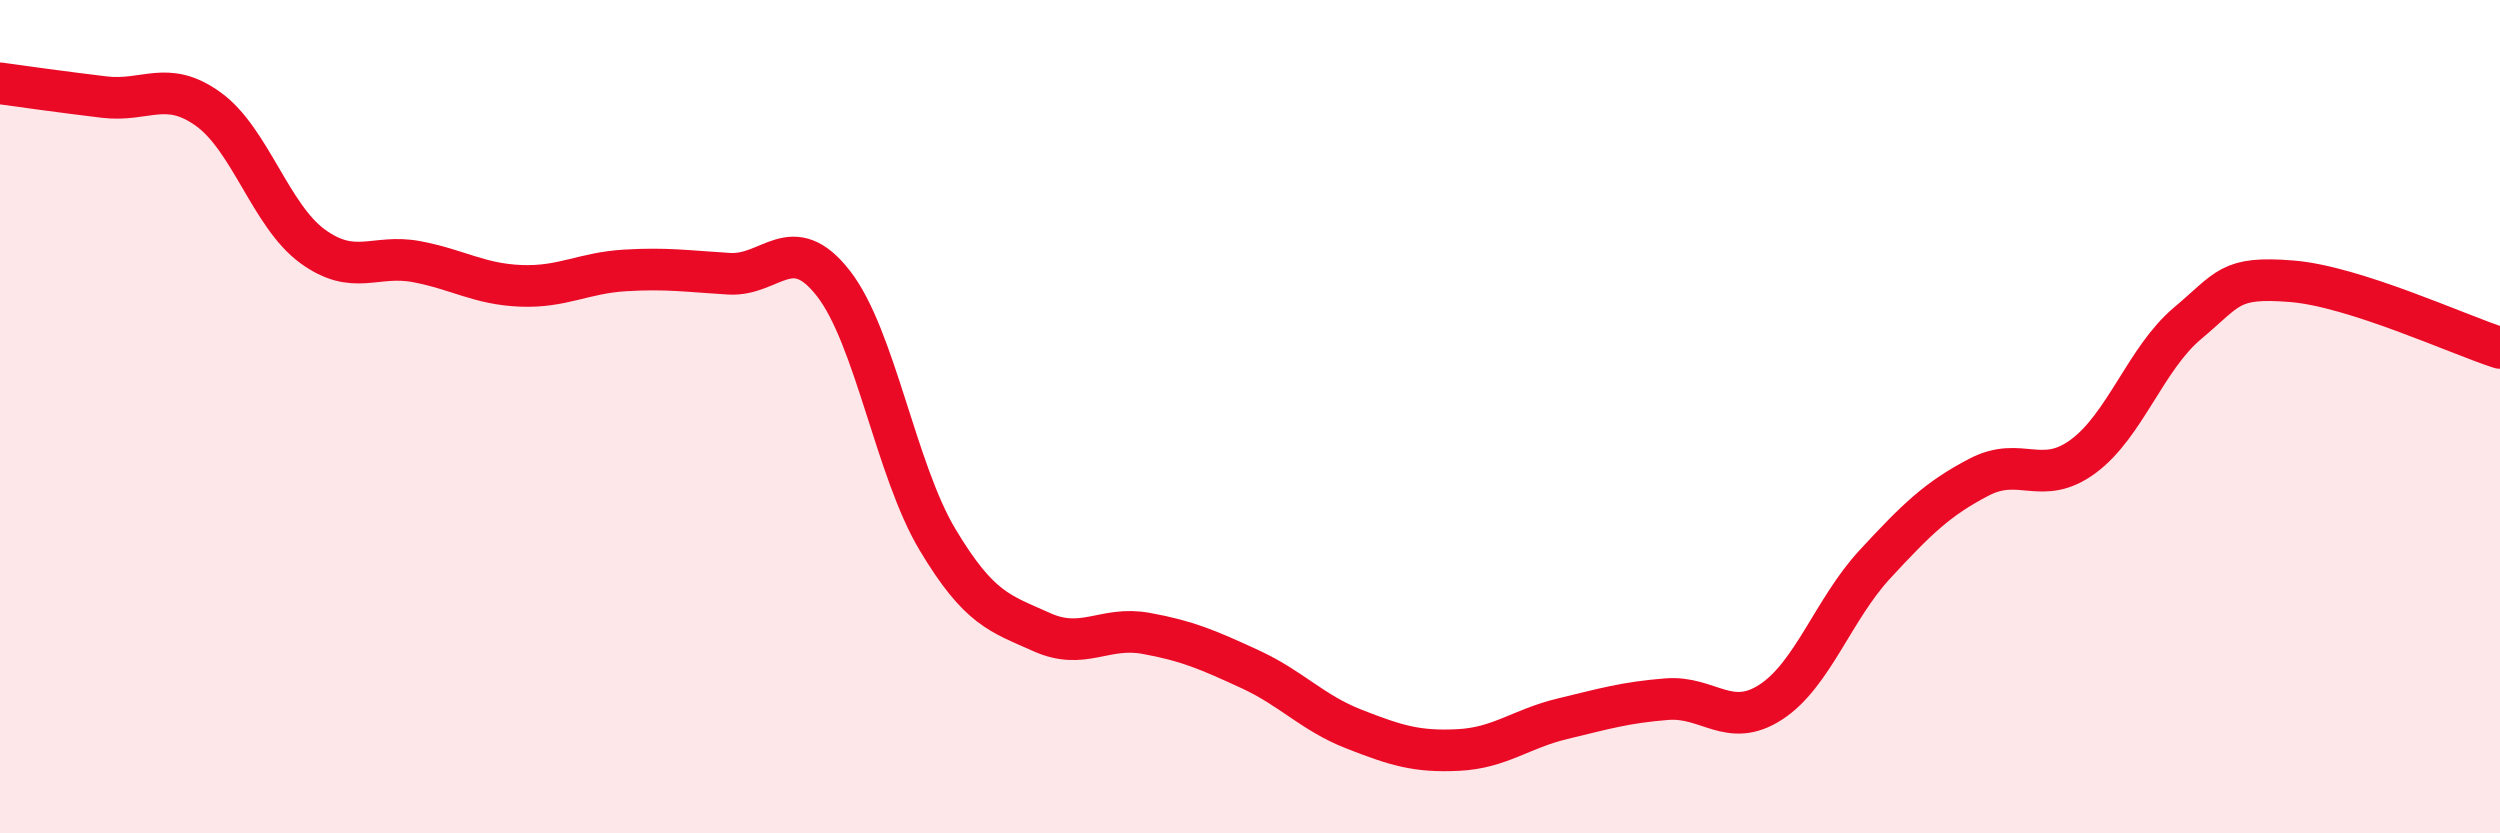
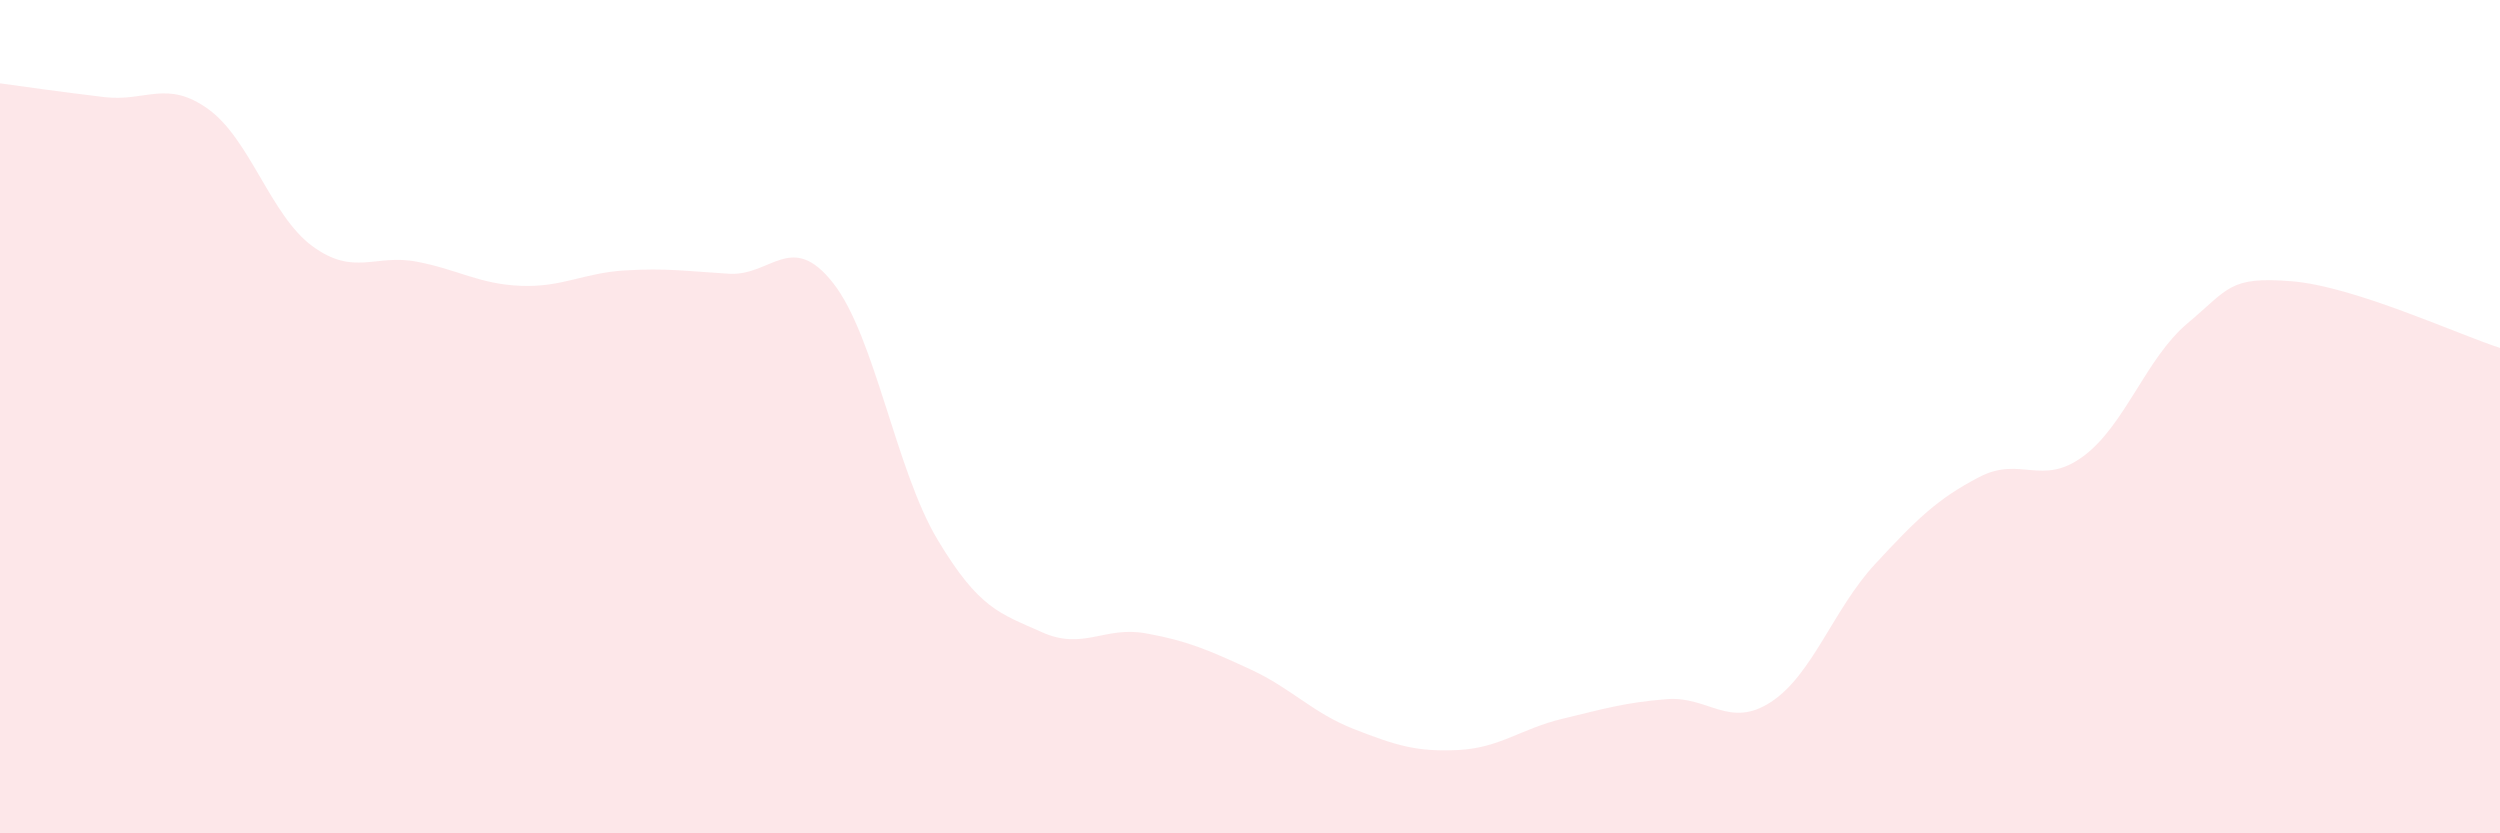
<svg xmlns="http://www.w3.org/2000/svg" width="60" height="20" viewBox="0 0 60 20">
  <path d="M 0,2 C 0.5,2.07 1.5,2.21 2.5,2.33 C 3.5,2.45 4,1.9 5,2.62 C 6,3.34 6.5,5.18 7.5,5.91 C 8.5,6.64 9,6.09 10,6.28 C 11,6.47 11.5,6.82 12.5,6.86 C 13.5,6.9 14,6.55 15,6.49 C 16,6.43 16.5,6.51 17.5,6.57 C 18.5,6.63 19,5.52 20,6.8 C 21,8.08 21.5,11.28 22.5,12.95 C 23.5,14.62 24,14.72 25,15.17 C 26,15.62 26.5,15.02 27.5,15.2 C 28.5,15.38 29,15.6 30,16.06 C 31,16.52 31.5,17.11 32.5,17.5 C 33.5,17.89 34,18.05 35,18 C 36,17.95 36.5,17.49 37.5,17.25 C 38.5,17.01 39,16.86 40,16.78 C 41,16.7 41.5,17.5 42.5,16.85 C 43.5,16.2 44,14.62 45,13.54 C 46,12.46 46.5,11.97 47.5,11.45 C 48.5,10.93 49,11.69 50,10.95 C 51,10.21 51.5,8.6 52.5,7.76 C 53.5,6.92 53.5,6.63 55,6.75 C 56.5,6.87 59,8.03 60,8.35L60 20L0 20Z" fill="#EB0A25" opacity="0.1" stroke-linecap="round" stroke-linejoin="round" />
-   <path d="M 0,2 C 0.5,2.07 1.5,2.21 2.5,2.33 C 3.5,2.45 4,1.9 5,2.62 C 6,3.34 6.5,5.18 7.5,5.91 C 8.5,6.64 9,6.09 10,6.28 C 11,6.47 11.5,6.82 12.5,6.86 C 13.5,6.9 14,6.55 15,6.49 C 16,6.43 16.5,6.51 17.5,6.57 C 18.5,6.63 19,5.52 20,6.8 C 21,8.08 21.5,11.28 22.5,12.95 C 23.5,14.62 24,14.72 25,15.17 C 26,15.62 26.5,15.02 27.5,15.2 C 28.5,15.38 29,15.6 30,16.06 C 31,16.52 31.5,17.11 32.5,17.5 C 33.5,17.89 34,18.05 35,18 C 36,17.95 36.5,17.49 37.5,17.25 C 38.5,17.01 39,16.86 40,16.78 C 41,16.7 41.5,17.5 42.5,16.85 C 43.5,16.2 44,14.62 45,13.54 C 46,12.46 46.5,11.97 47.5,11.45 C 48.5,10.93 49,11.69 50,10.95 C 51,10.21 51.5,8.6 52.5,7.76 C 53.5,6.92 53.5,6.63 55,6.75 C 56.5,6.87 59,8.03 60,8.35" stroke="#EB0A25" stroke-width="1" fill="none" stroke-linecap="round" stroke-linejoin="round" />
</svg>